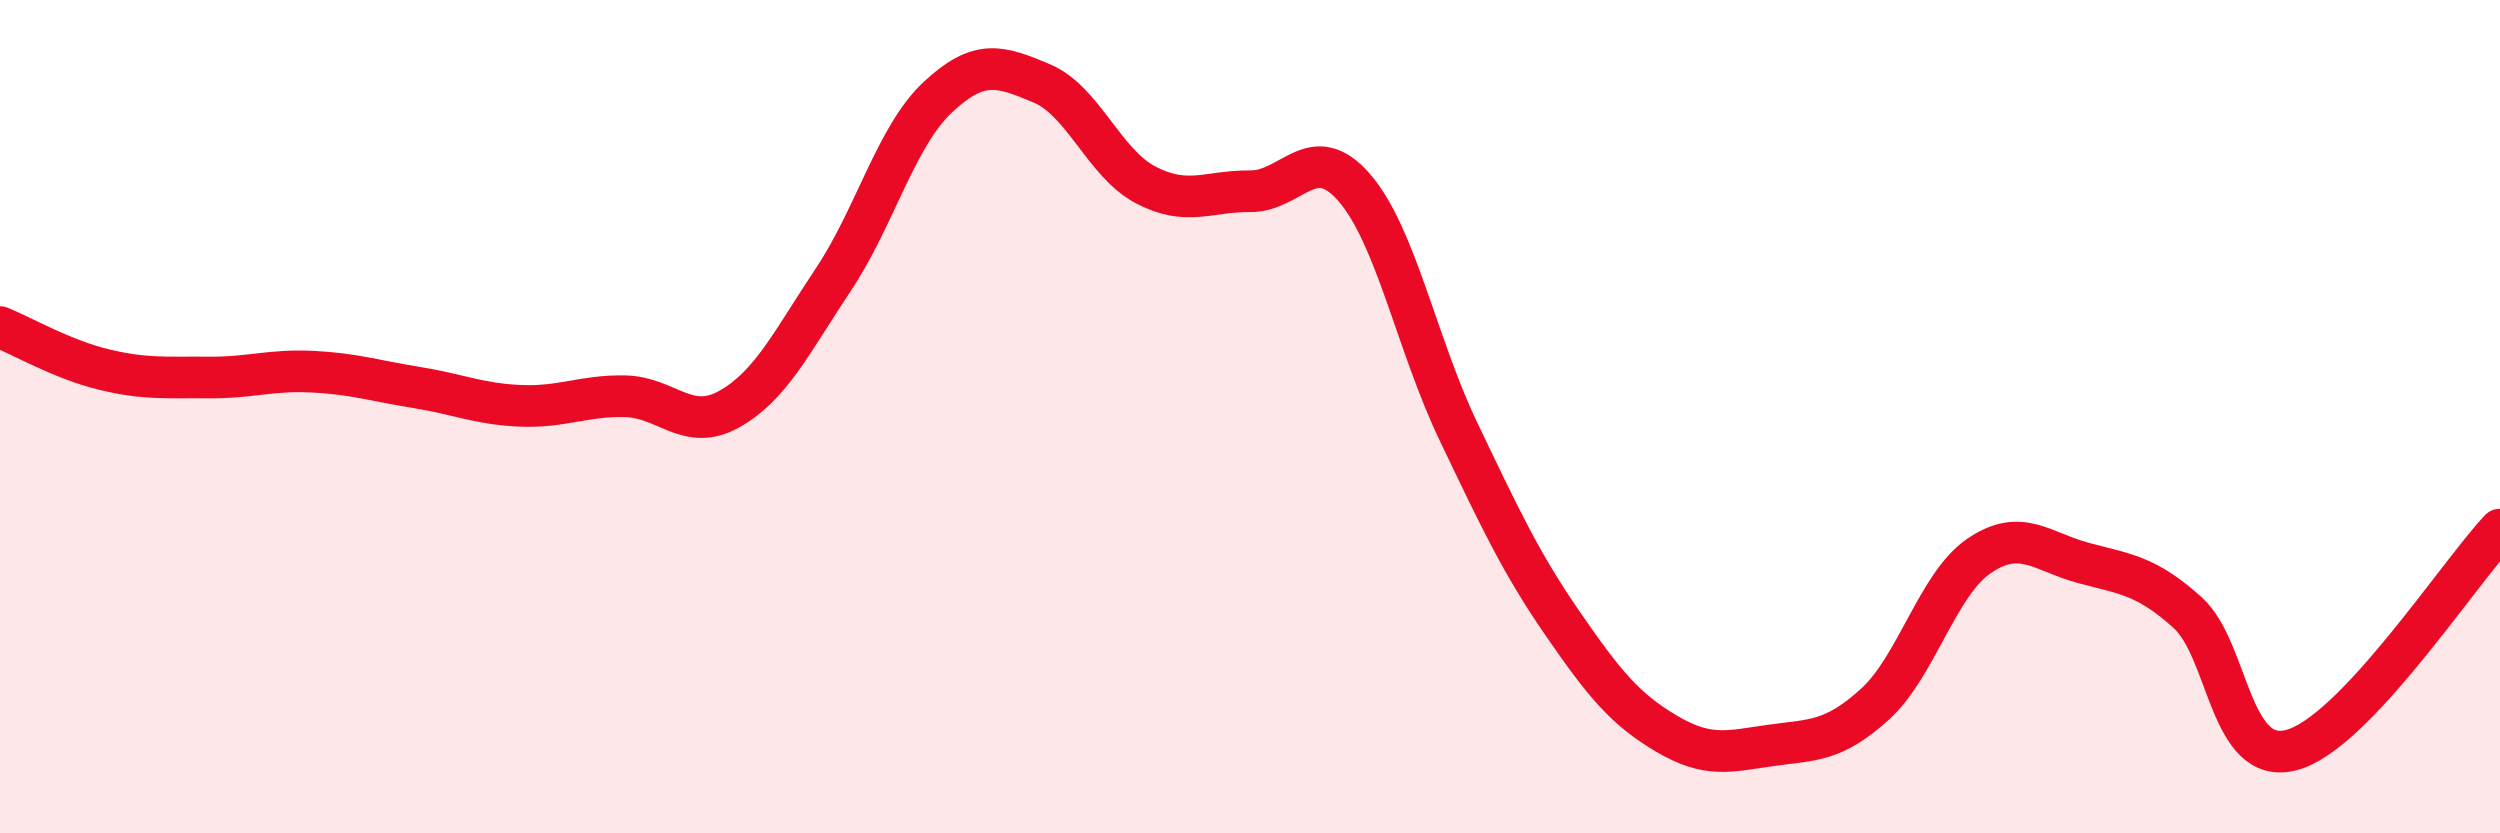
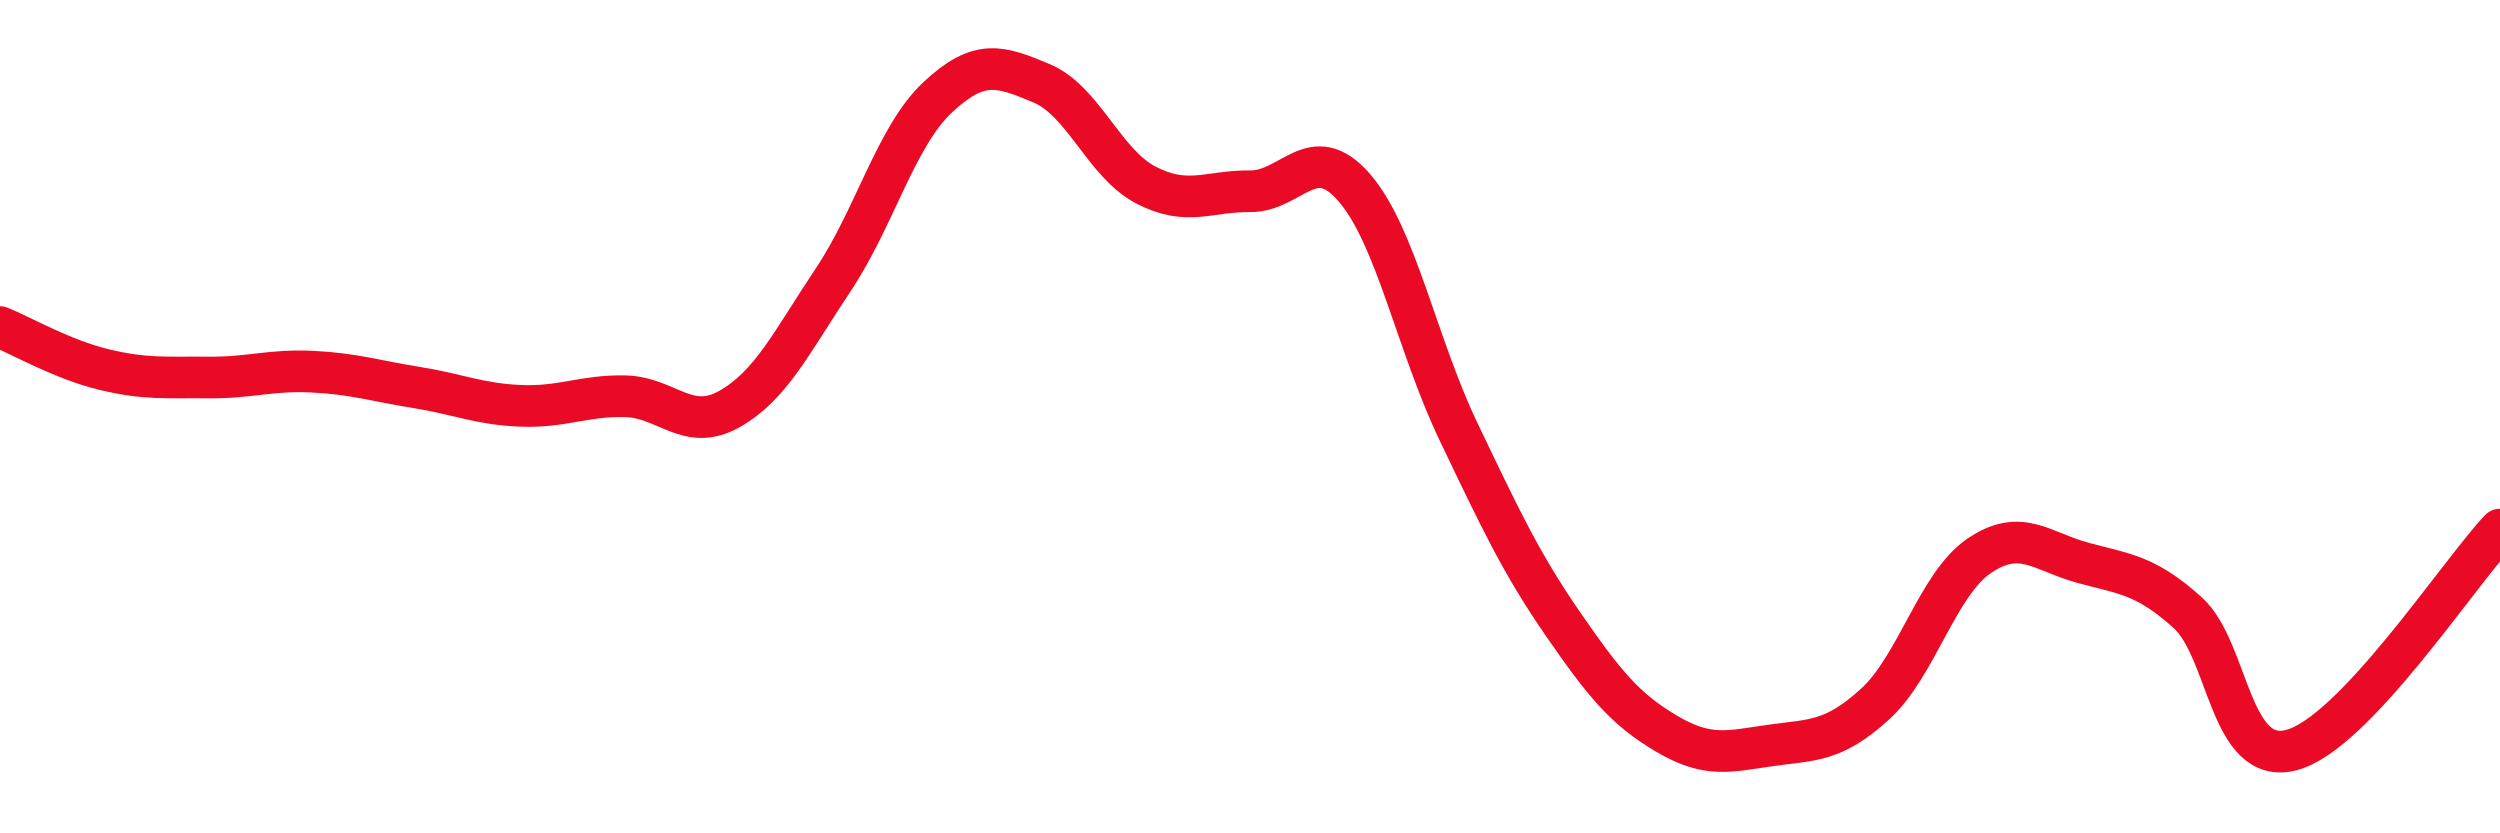
<svg xmlns="http://www.w3.org/2000/svg" width="60" height="20" viewBox="0 0 60 20">
-   <path d="M 0,7.85 C 0.5,8.05 1.5,8.63 2.5,8.87 C 3.5,9.11 4,9.05 5,9.06 C 6,9.07 6.5,8.87 7.5,8.92 C 8.5,8.97 9,9.14 10,9.3 C 11,9.46 11.5,9.7 12.5,9.74 C 13.5,9.78 14,9.49 15,9.51 C 16,9.53 16.5,10.38 17.5,9.82 C 18.5,9.26 19,8.21 20,6.71 C 21,5.21 21.5,3.28 22.5,2.34 C 23.5,1.4 24,1.58 25,2 C 26,2.42 26.5,3.92 27.5,4.44 C 28.5,4.96 29,4.58 30,4.59 C 31,4.6 31.5,3.35 32.5,4.5 C 33.5,5.65 34,8.26 35,10.35 C 36,12.44 36.5,13.51 37.5,14.96 C 38.5,16.41 39,17.02 40,17.61 C 41,18.2 41.5,18.03 42.5,17.89 C 43.5,17.75 44,17.81 45,16.9 C 46,15.99 46.5,14.02 47.5,13.34 C 48.5,12.66 49,13.24 50,13.51 C 51,13.78 51.5,13.8 52.5,14.7 C 53.5,15.6 53.5,18.4 55,18 C 56.5,17.6 59,13.77 60,12.71L60 20L0 20Z" fill="#EB0A25" opacity="0.1" stroke-linecap="round" stroke-linejoin="round" />
  <path d="M 0,7.85 C 0.5,8.05 1.5,8.63 2.5,8.87 C 3.5,9.11 4,9.05 5,9.06 C 6,9.07 6.5,8.87 7.5,8.92 C 8.5,8.97 9,9.14 10,9.3 C 11,9.46 11.5,9.7 12.5,9.74 C 13.5,9.78 14,9.49 15,9.51 C 16,9.53 16.5,10.38 17.5,9.82 C 18.5,9.26 19,8.21 20,6.71 C 21,5.21 21.5,3.28 22.5,2.34 C 23.5,1.4 24,1.58 25,2 C 26,2.42 26.5,3.92 27.5,4.44 C 28.5,4.96 29,4.58 30,4.59 C 31,4.6 31.5,3.35 32.5,4.5 C 33.5,5.65 34,8.26 35,10.35 C 36,12.44 36.5,13.51 37.5,14.96 C 38.5,16.41 39,17.02 40,17.61 C 41,18.2 41.5,18.03 42.5,17.89 C 43.5,17.75 44,17.81 45,16.9 C 46,15.99 46.5,14.02 47.5,13.34 C 48.5,12.66 49,13.24 50,13.51 C 51,13.78 51.5,13.8 52.5,14.7 C 53.5,15.6 53.5,18.4 55,18 C 56.5,17.6 59,13.77 60,12.71" stroke="#EB0A25" stroke-width="1" fill="none" stroke-linecap="round" stroke-linejoin="round" />
</svg>